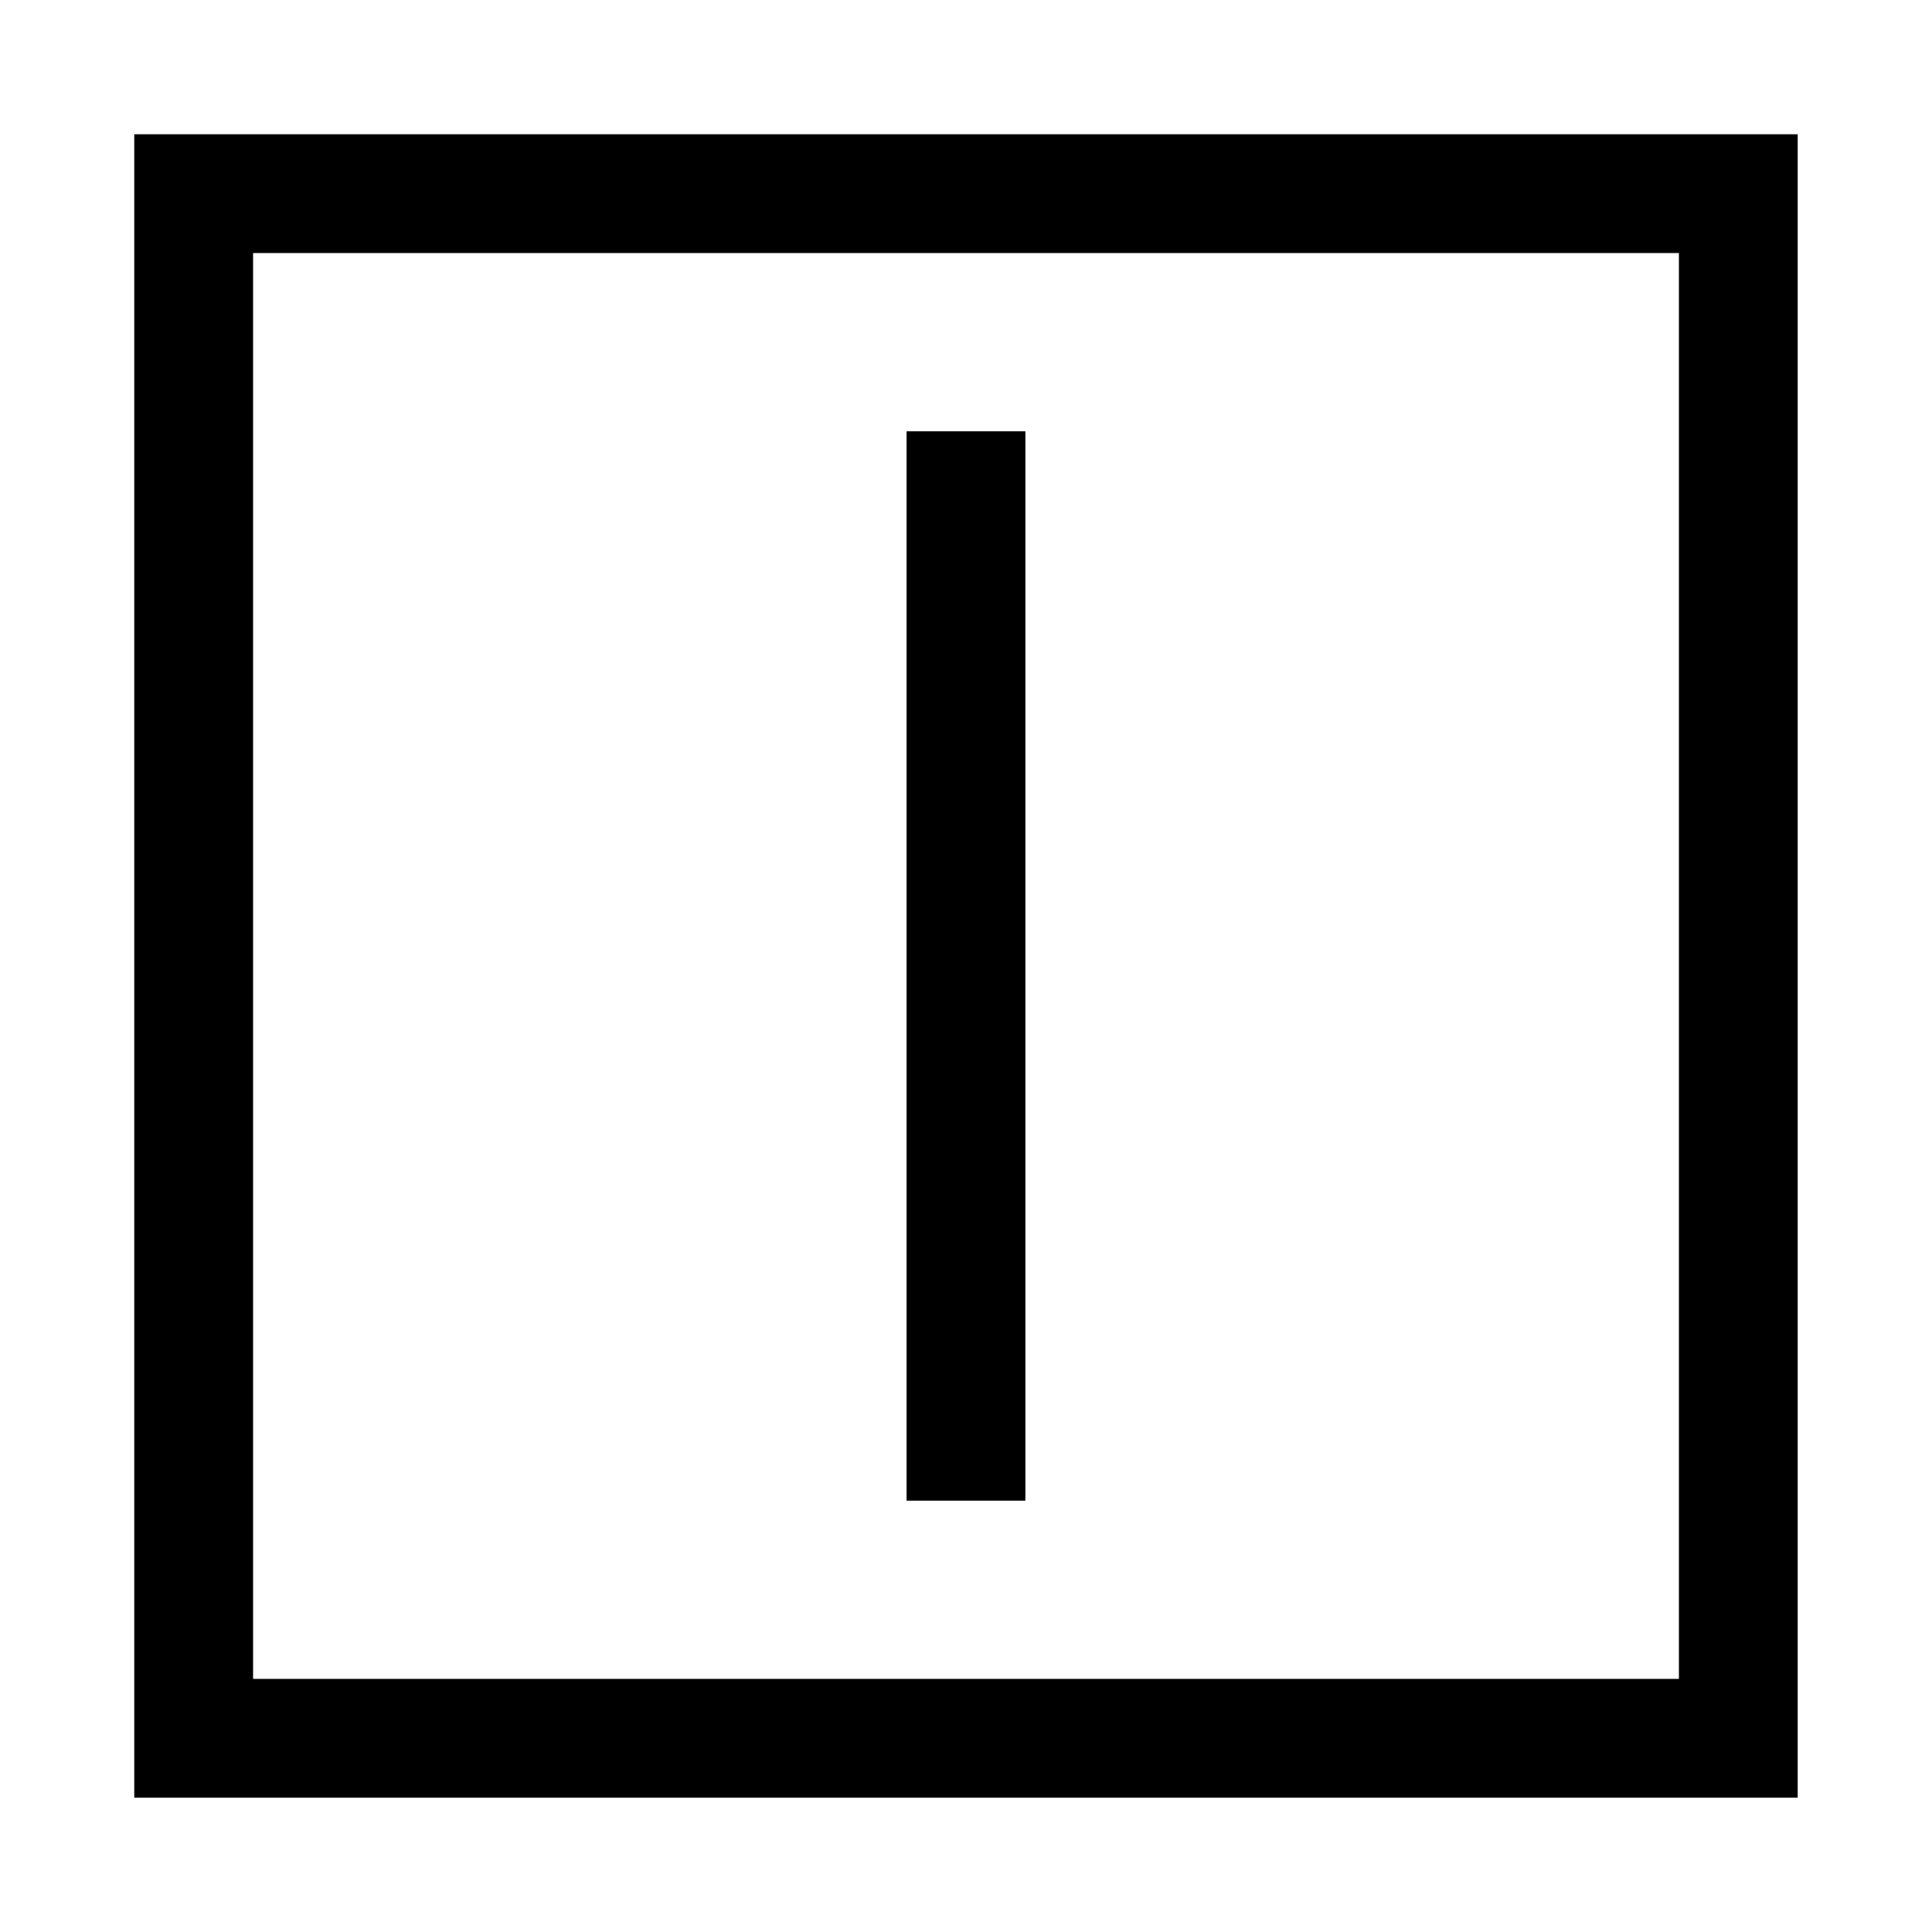
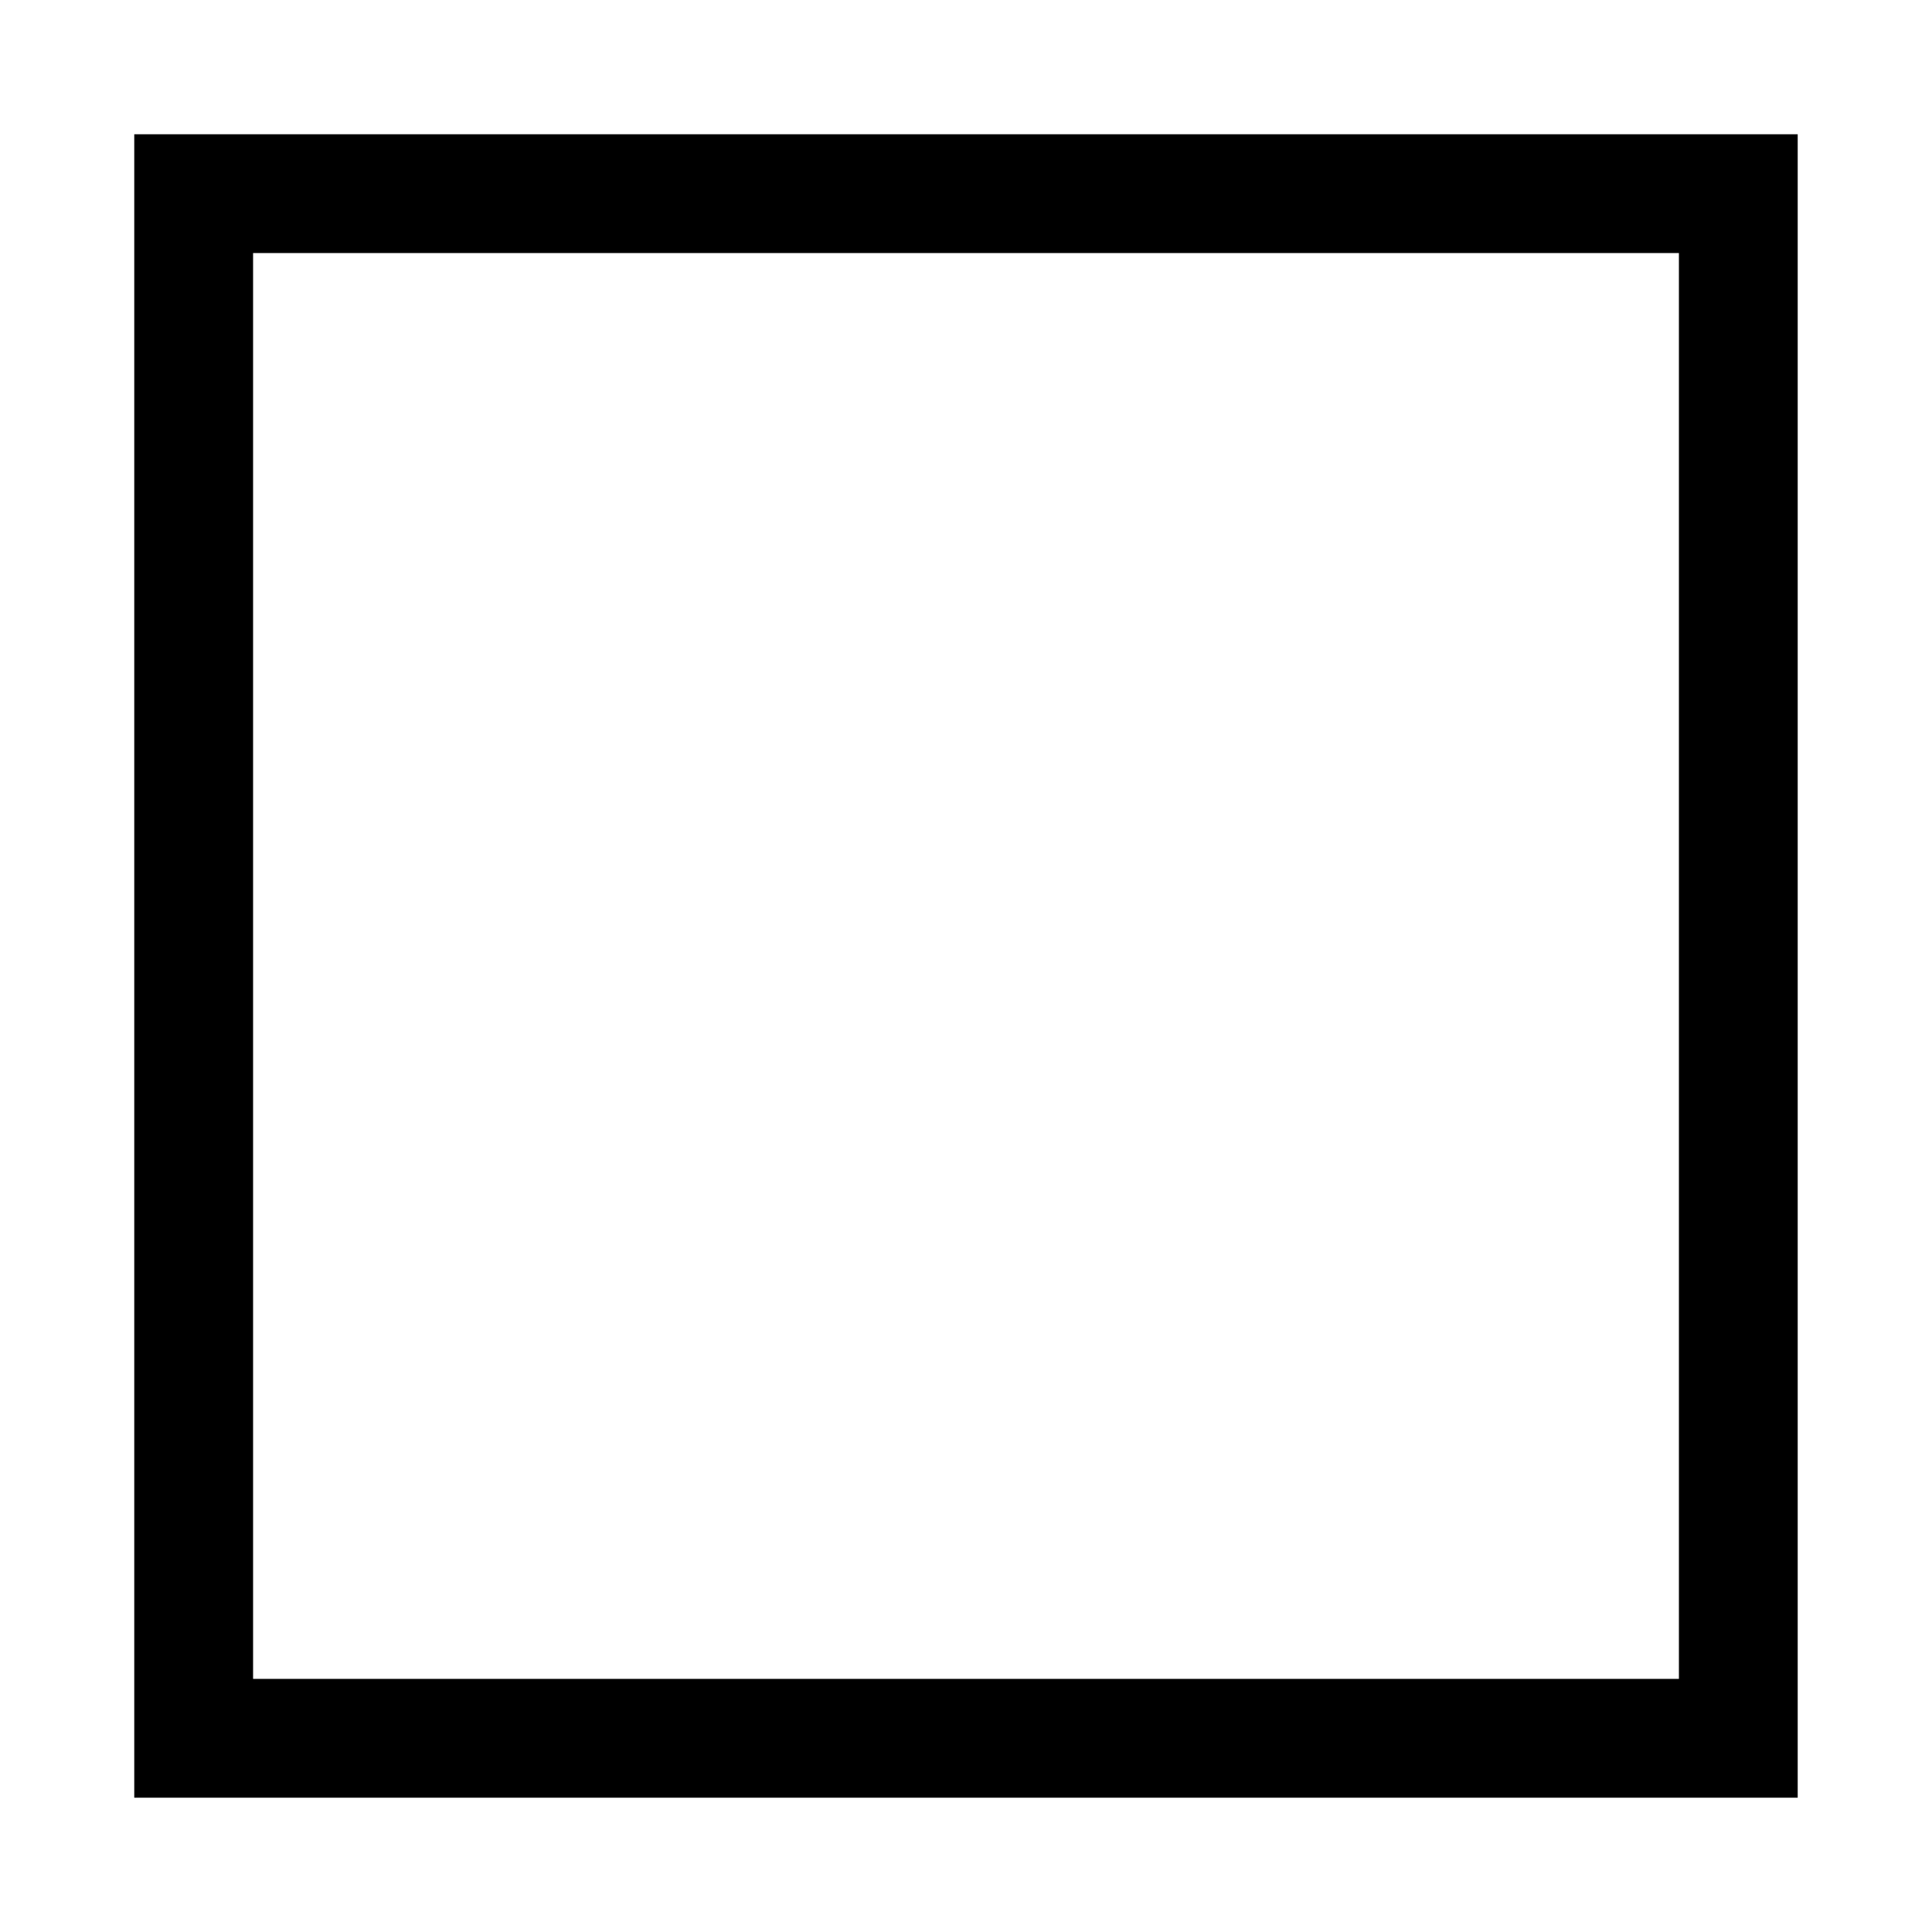
<svg xmlns="http://www.w3.org/2000/svg" fill="#000000" width="800px" height="800px" version="1.1" viewBox="144 144 512 512">
  <g>
    <path d="m620.41 620.41h-440.83v-440.83h440.83zm-409.34-31.488h377.86v-377.86h-377.86z" />
-     <path d="m384.25 258.3h31.488v283.39h-31.488z" />
  </g>
</svg>